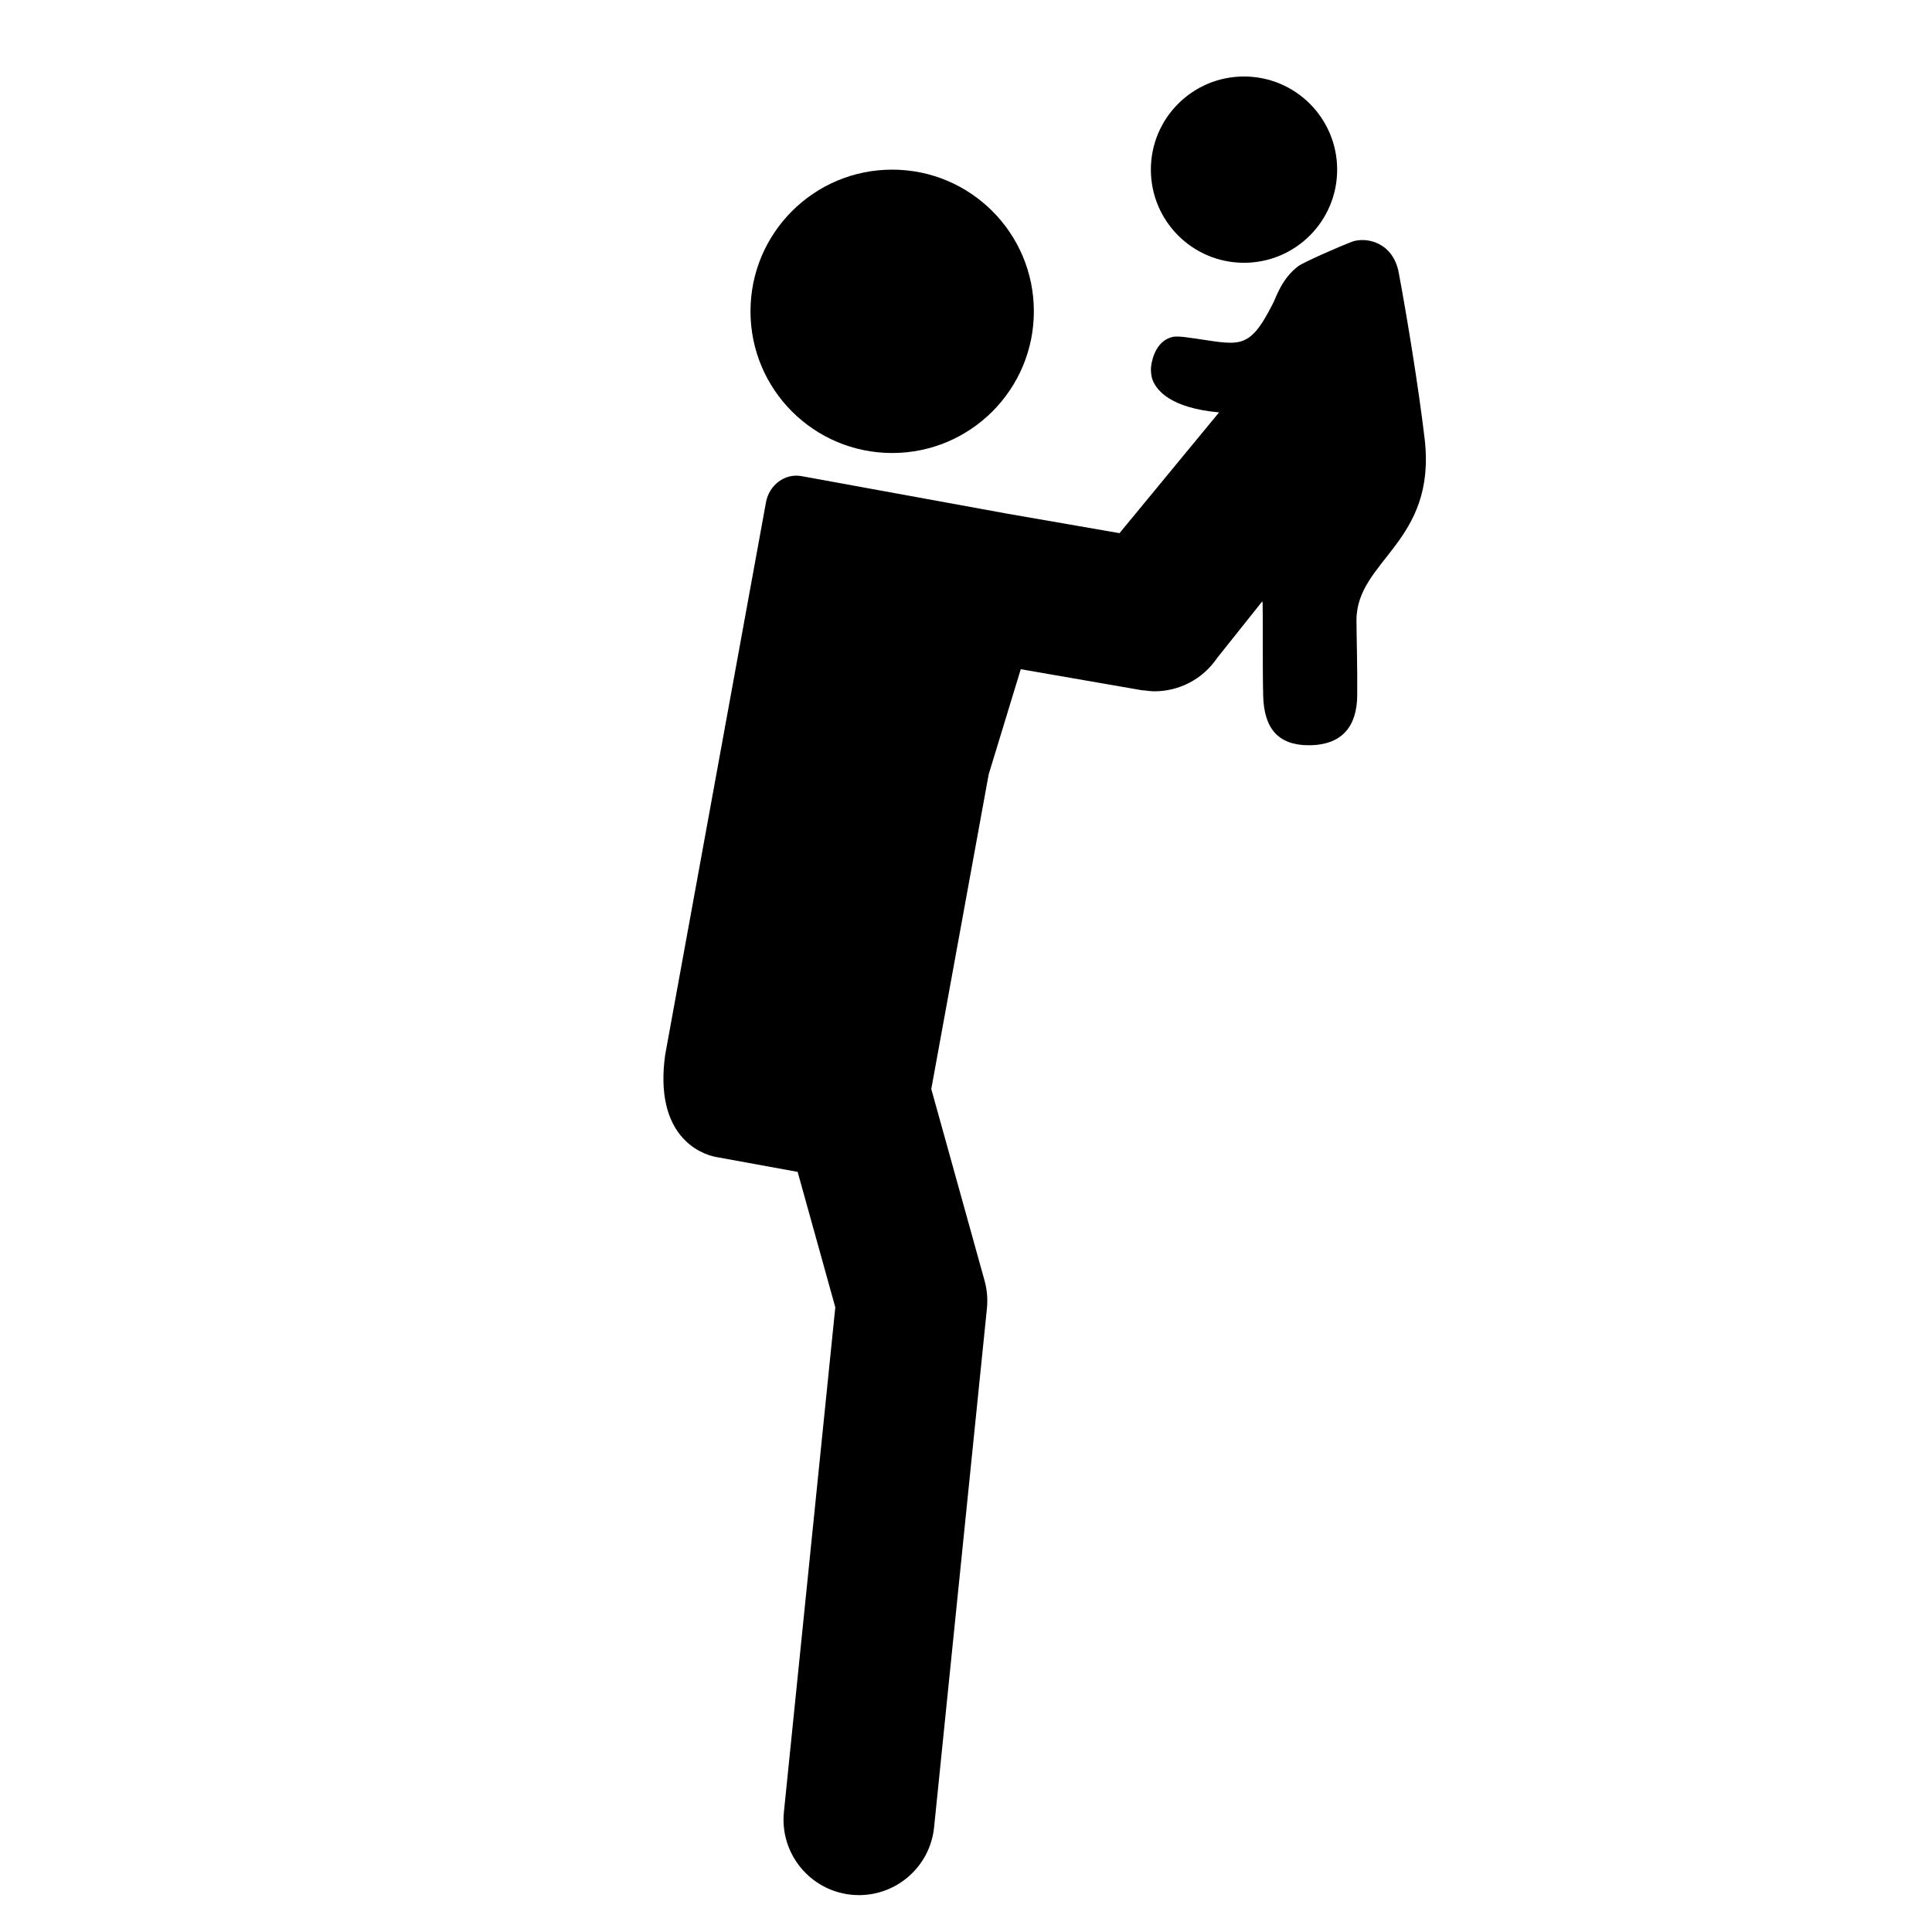
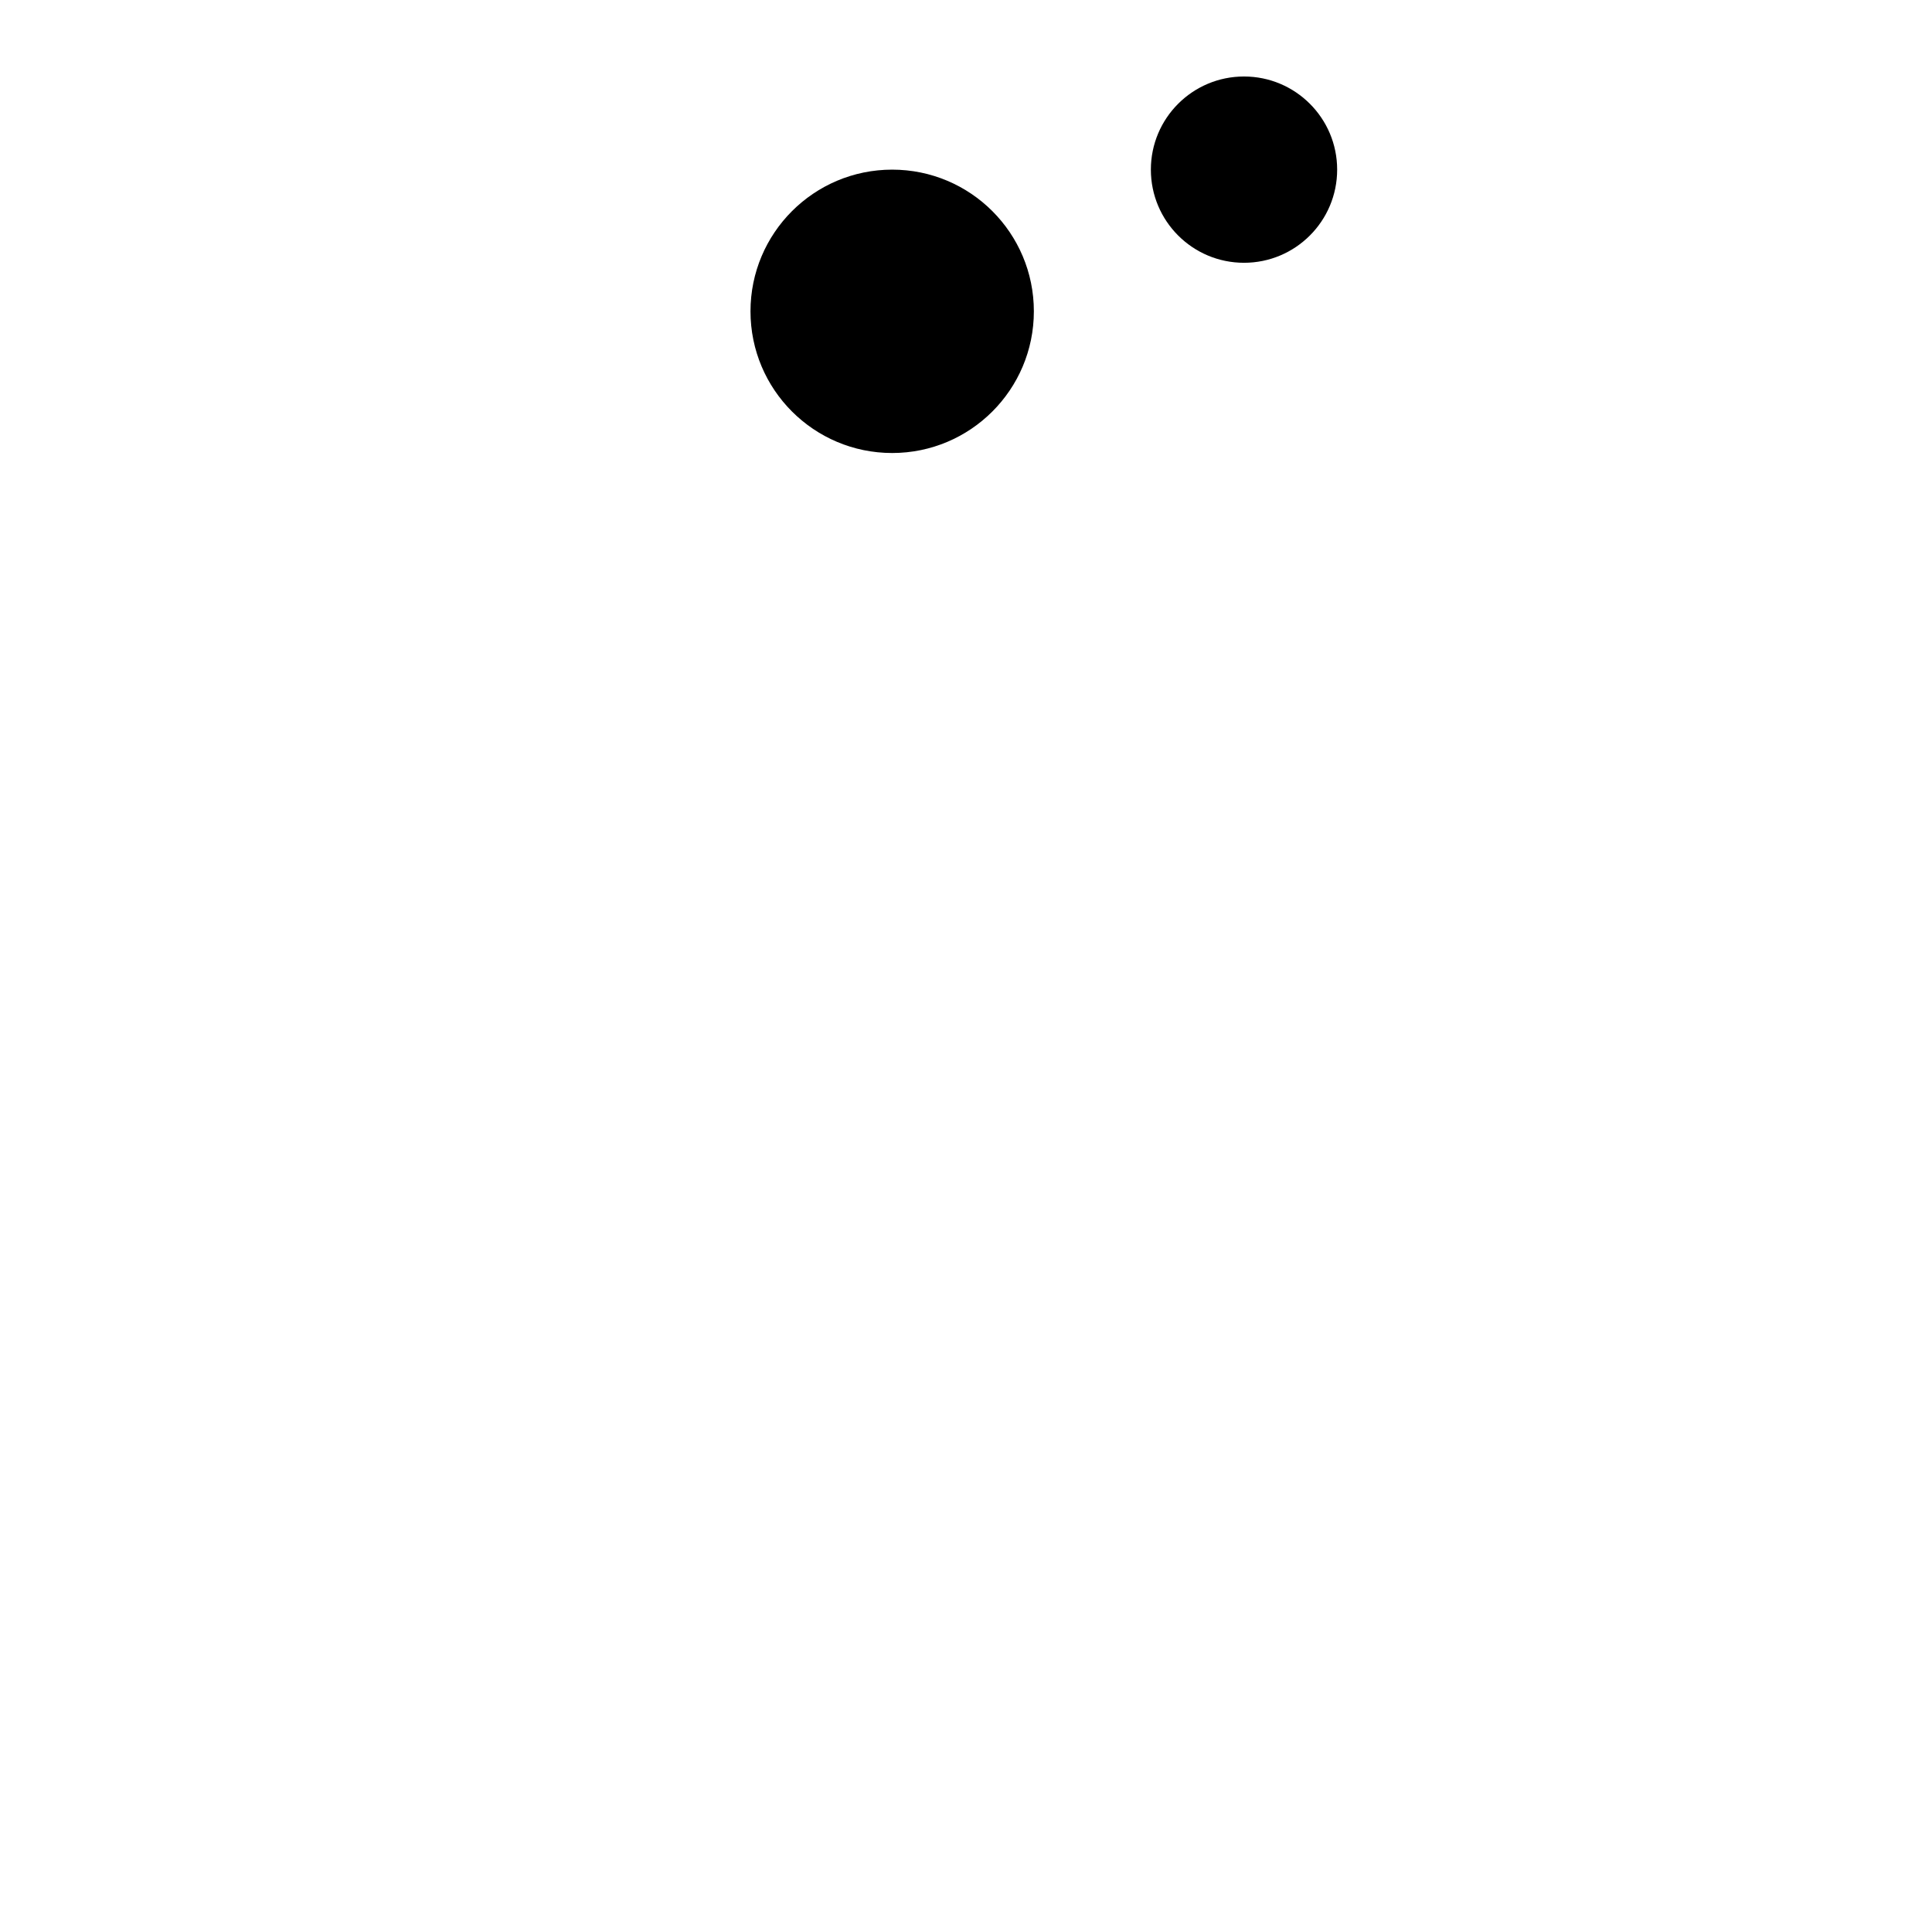
<svg xmlns="http://www.w3.org/2000/svg" version="1.1" id="Layer_1" x="0px" y="0px" viewBox="0 0 128 128" style="enable-background:new 0 0 128 128;" xml:space="preserve">
  <g>
    <circle cx="59.109" cy="20.626" r="9.387" />
    <circle cx="82.419" cy="11.239" r="6.171" />
-     <path d="M94.384,29.054c-0.407-3.451-1.209-8.306-1.716-10.996c-0.382-2.027-2.175-2.39-3.116-2.036   c-0.703,0.265-3.184,1.343-3.547,1.619c-1.092,0.83-1.449,2.033-1.648,2.426c-1.692,3.341-2.233,2.74-5.781,2.276   c-0.247-0.032-0.653-0.075-0.896-0.019c-0.987,0.229-1.334,1.291-1.418,1.952c-0.031,0.247,0.006,0.654,0.095,0.887   c0.268,0.696,1.183,1.868,4.409,2.159l-6.596,8.001l-7.535-1.308c-0.004-0.001-0.007-0.003-0.01-0.003l-0.213-0.039   c-0.12-0.026-0.239-0.049-0.361-0.066l-12.953-2.363c-1.087-0.198-2.139,0.579-2.35,1.736l-6.679,36.608   c-0.741,5.335,2.287,6.568,3.373,6.766l5.404,0.986l2.495,8.973l-3.405,33.437c-0.279,2.748,1.721,5.201,4.468,5.481   c0.173,0.018,0.344,0.025,0.513,0.025c2.534,0,4.706-1.919,4.969-4.493l0.194-1.905l3.306-32.47c0.062-0.62,0.01-1.246-0.157-1.847   L61.7,72.149l3.803-20.845l2.125-6.967l8.006,1.39c0.071,0.012,0.141,0.009,0.212,0.018c0.215,0.028,0.431,0.055,0.645,0.055   c1.636,0,3.191-0.804,4.132-2.186l3-3.766c0.026,0.022,0.027,0.081,0.03,0.191c0.028,1.055-0.013,4.005,0.036,6.055   c0.052,2.156,0.984,3.28,3.02,3.28c2.26,0,3.188-1.311,3.21-3.28c0.02-1.751-0.049-4.203-0.049-4.999   C89.869,37.094,95.199,35.955,94.384,29.054z" />
  </g>
</svg>